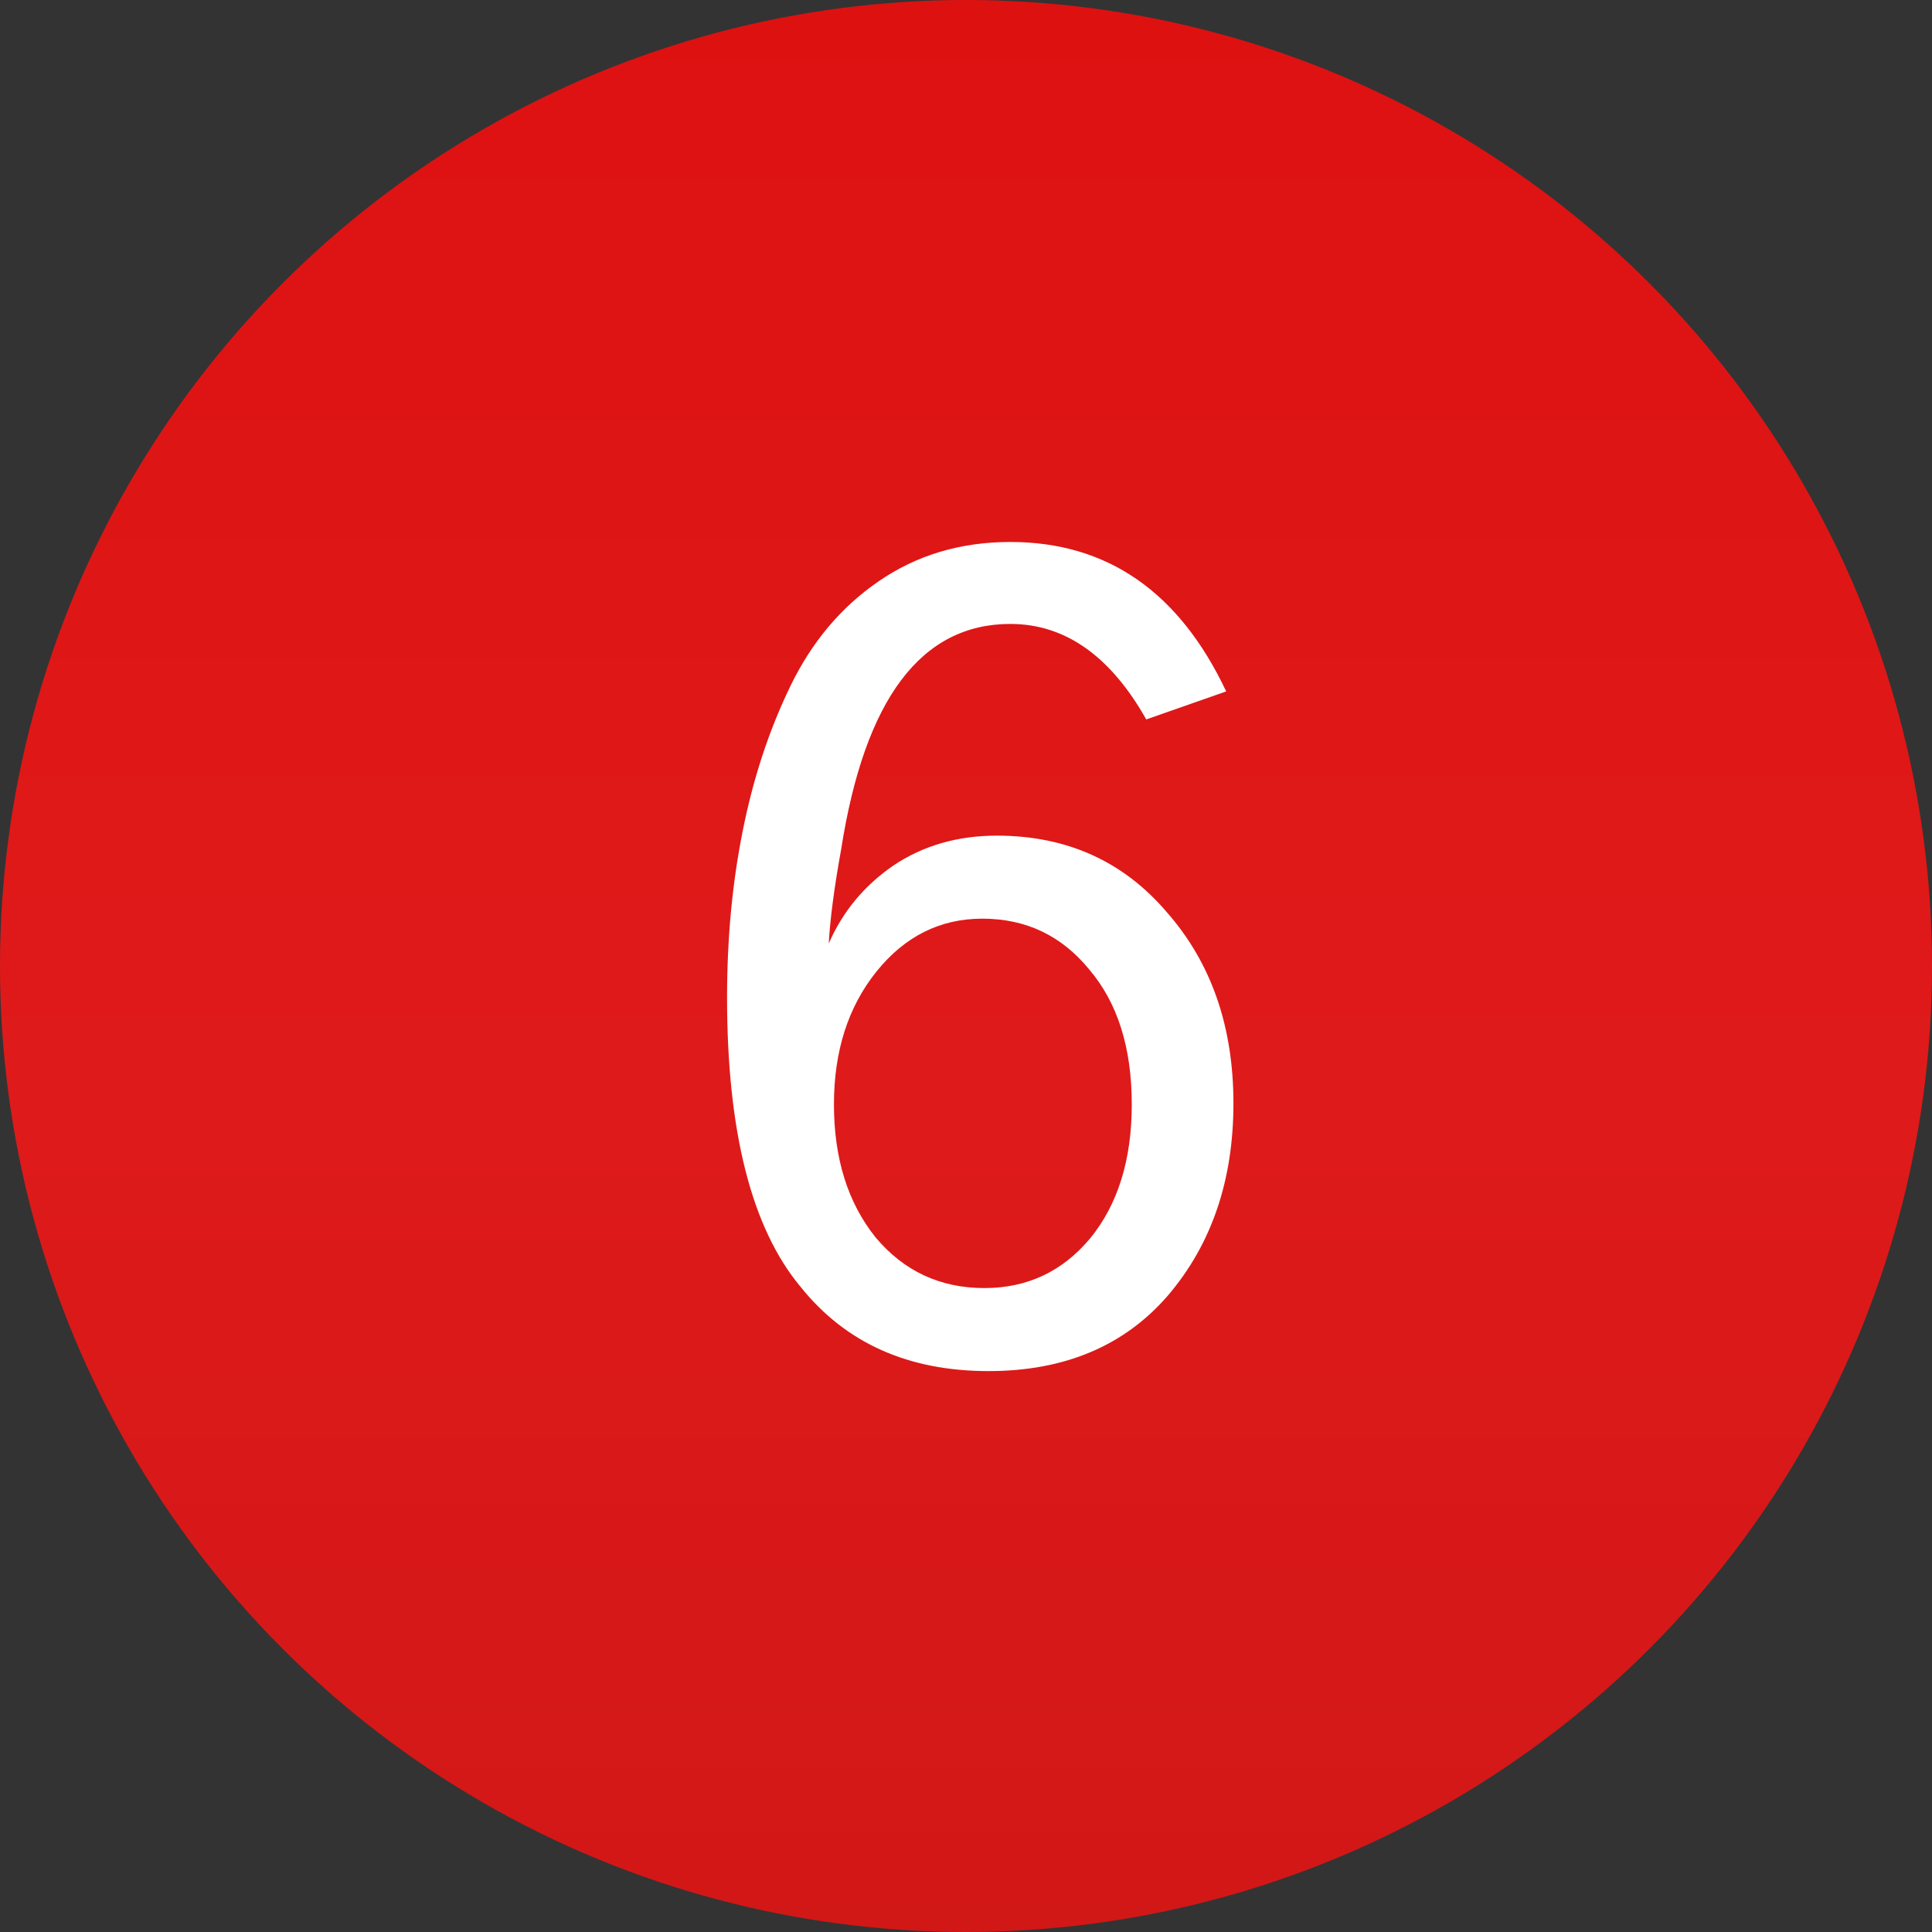
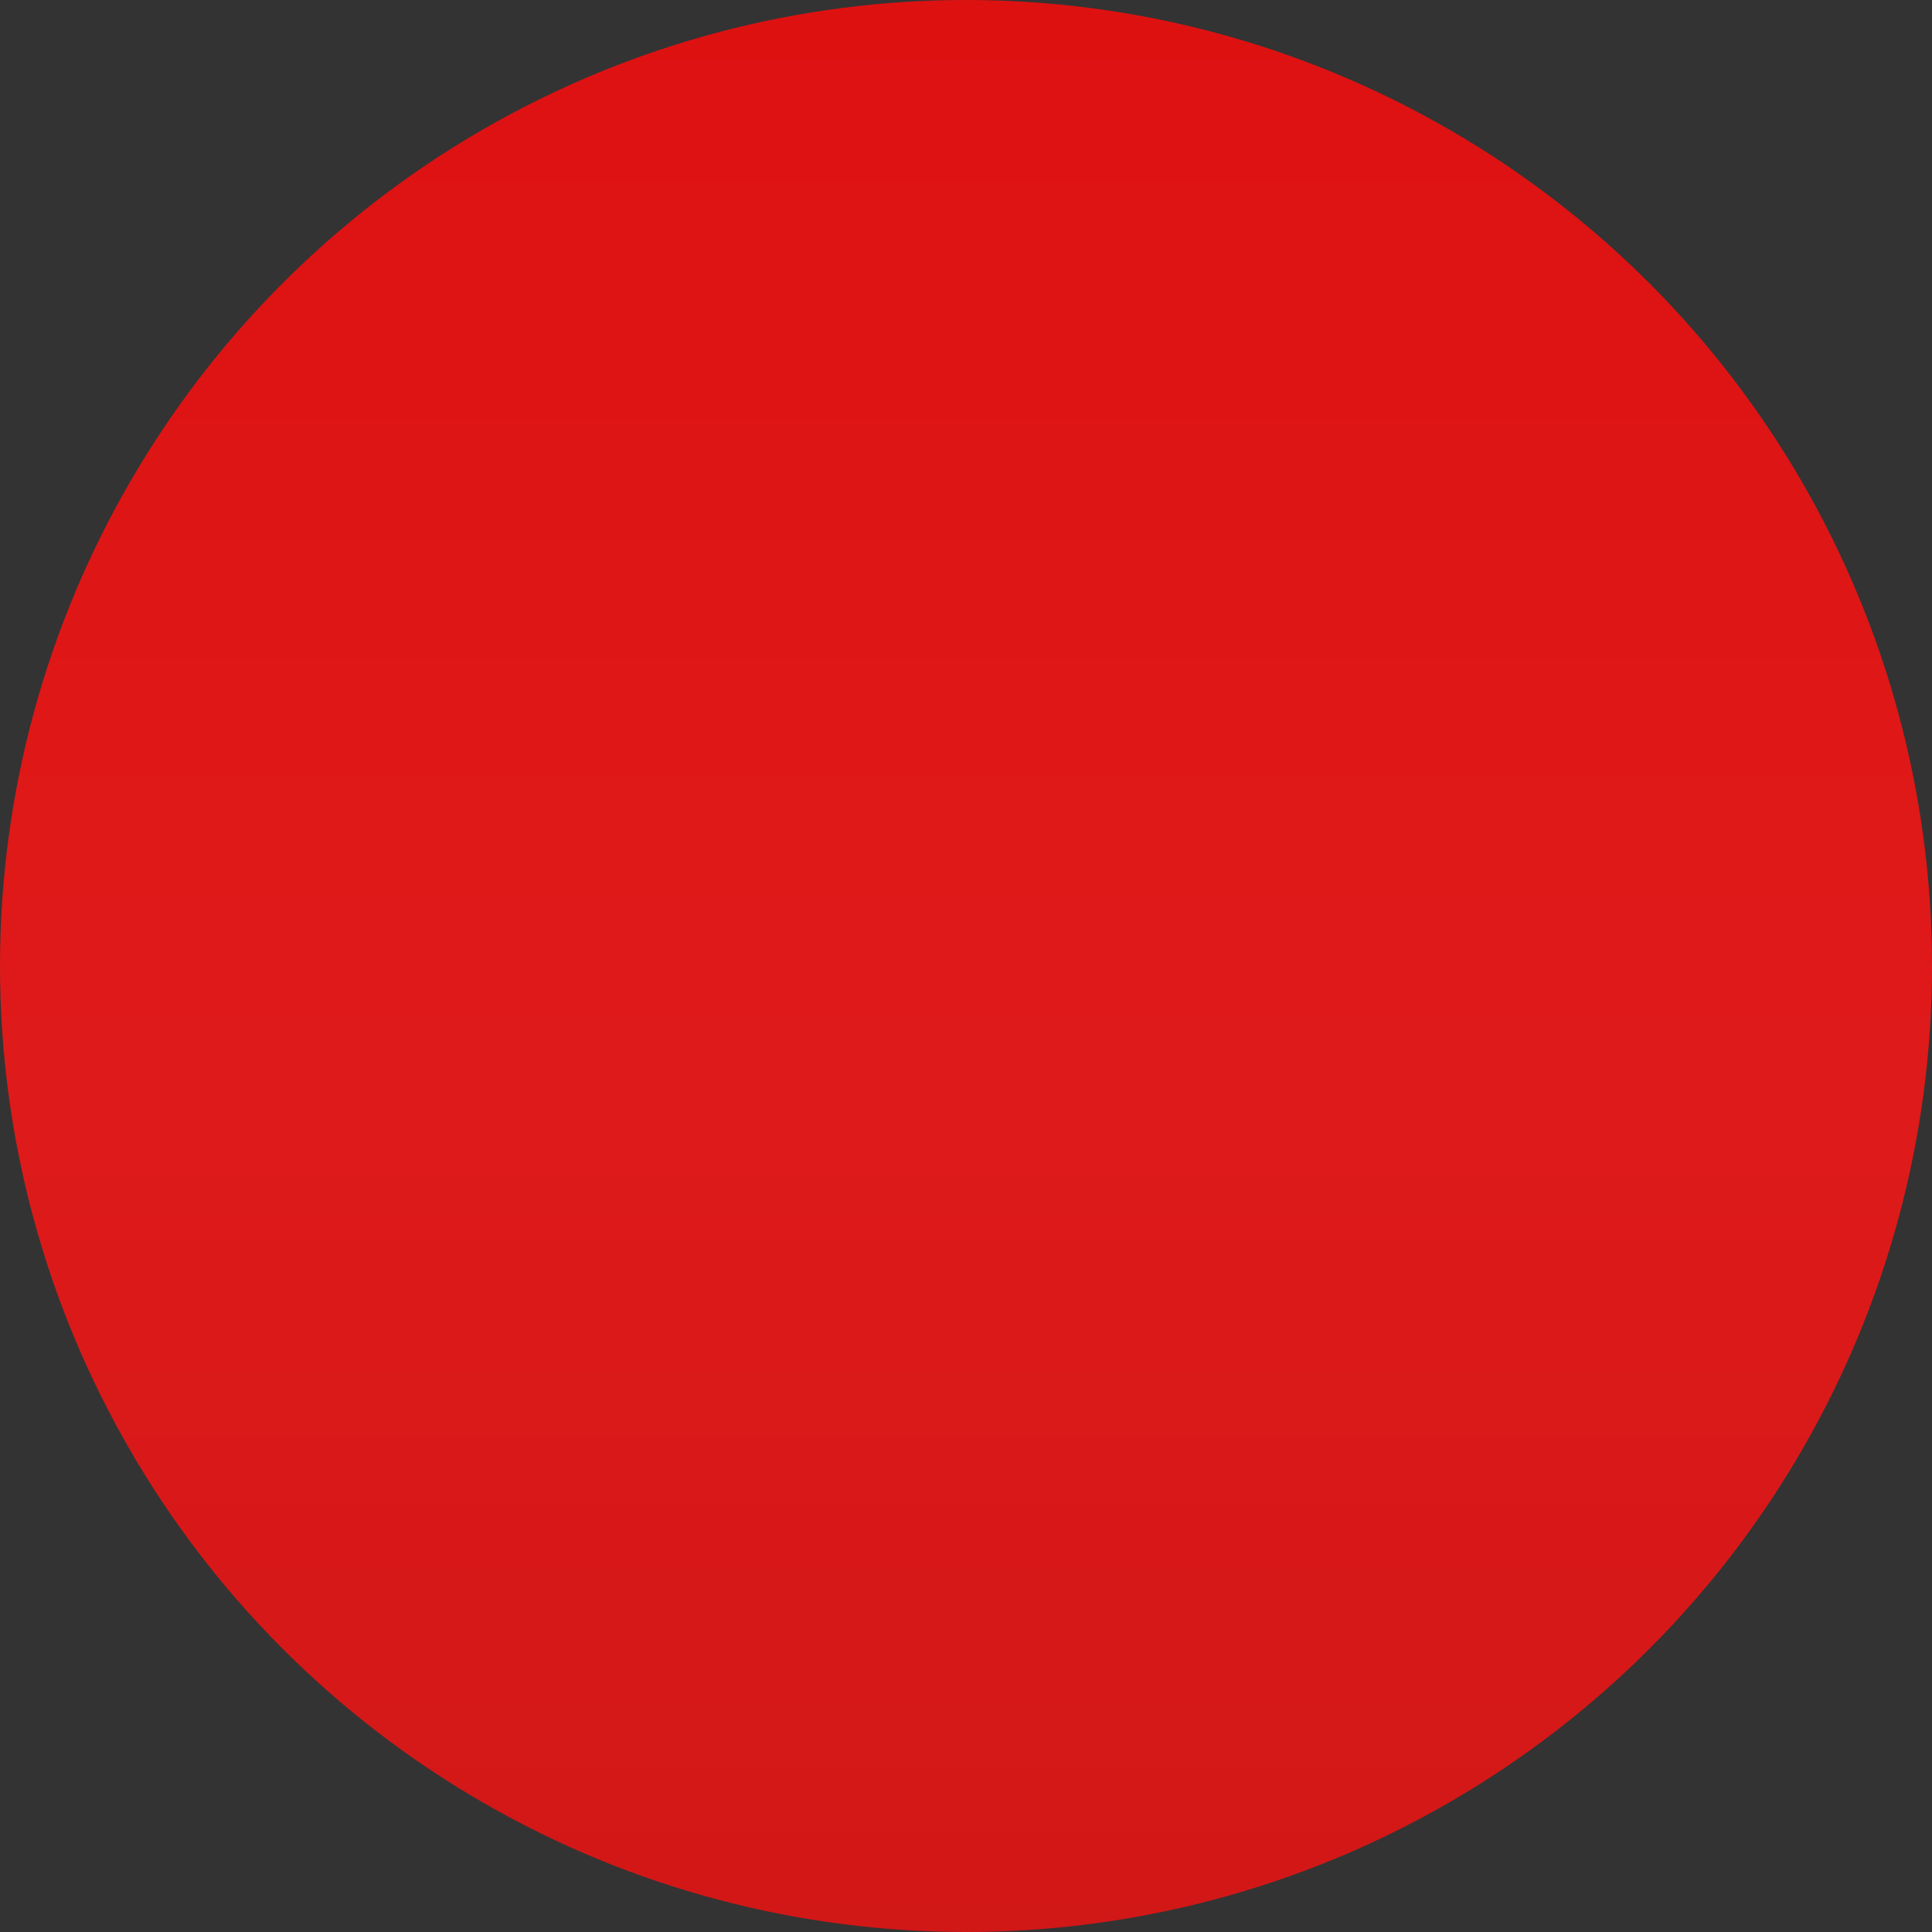
<svg xmlns="http://www.w3.org/2000/svg" width="40" height="40" viewBox="0 0 40 40" fill="none">
  <rect x="0" y="0" width="40" height="40" fill="#333333" stroke="none" />
  <circle cx="20" cy="20" r="20" fill="url(#paint0_linear)" />
-   <path d="M17.266 22.865C17.266 23.982 17.552 24.899 18.125 25.615C18.712 26.317 19.464 26.668 20.381 26.668C21.269 26.668 21.999 26.324 22.572 25.637C23.145 24.935 23.432 24.011 23.432 22.865C23.432 21.691 23.138 20.76 22.551 20.072C21.978 19.37 21.24 19.02 20.338 19.02C19.464 19.02 18.734 19.385 18.146 20.115C17.559 20.846 17.266 21.762 17.266 22.865ZM15.053 20.652C15.053 19.435 15.16 18.289 15.375 17.215C15.59 16.126 15.919 15.124 16.363 14.207C16.807 13.29 17.416 12.567 18.189 12.037C18.977 11.493 19.887 11.221 20.918 11.221C22.923 11.221 24.413 12.252 25.387 14.315L23.732 14.895C22.988 13.577 22.049 12.918 20.918 12.918C19.07 12.918 17.903 14.472 17.416 17.58C17.273 18.368 17.187 19.02 17.158 19.535C17.445 18.876 17.889 18.339 18.49 17.924C19.106 17.509 19.822 17.301 20.639 17.301C22.085 17.301 23.26 17.831 24.162 18.891C25.079 19.936 25.537 21.254 25.537 22.844C25.537 24.434 25.086 25.759 24.184 26.818C23.281 27.864 22.042 28.387 20.467 28.387C18.805 28.387 17.509 27.807 16.578 26.646C15.561 25.429 15.053 23.431 15.053 20.652Z" fill="white" />
  <defs>
    <linearGradient id="paint0_linear" x1="20" y1="0" x2="20" y2="40" gradientUnits="userSpaceOnUse">
      <stop stop-color="#DE1111" />
      <stop offset="0.557" stop-color="#DF1A1A" />
      <stop offset="1" stop-color="#D21717" />
    </linearGradient>
  </defs>
</svg>